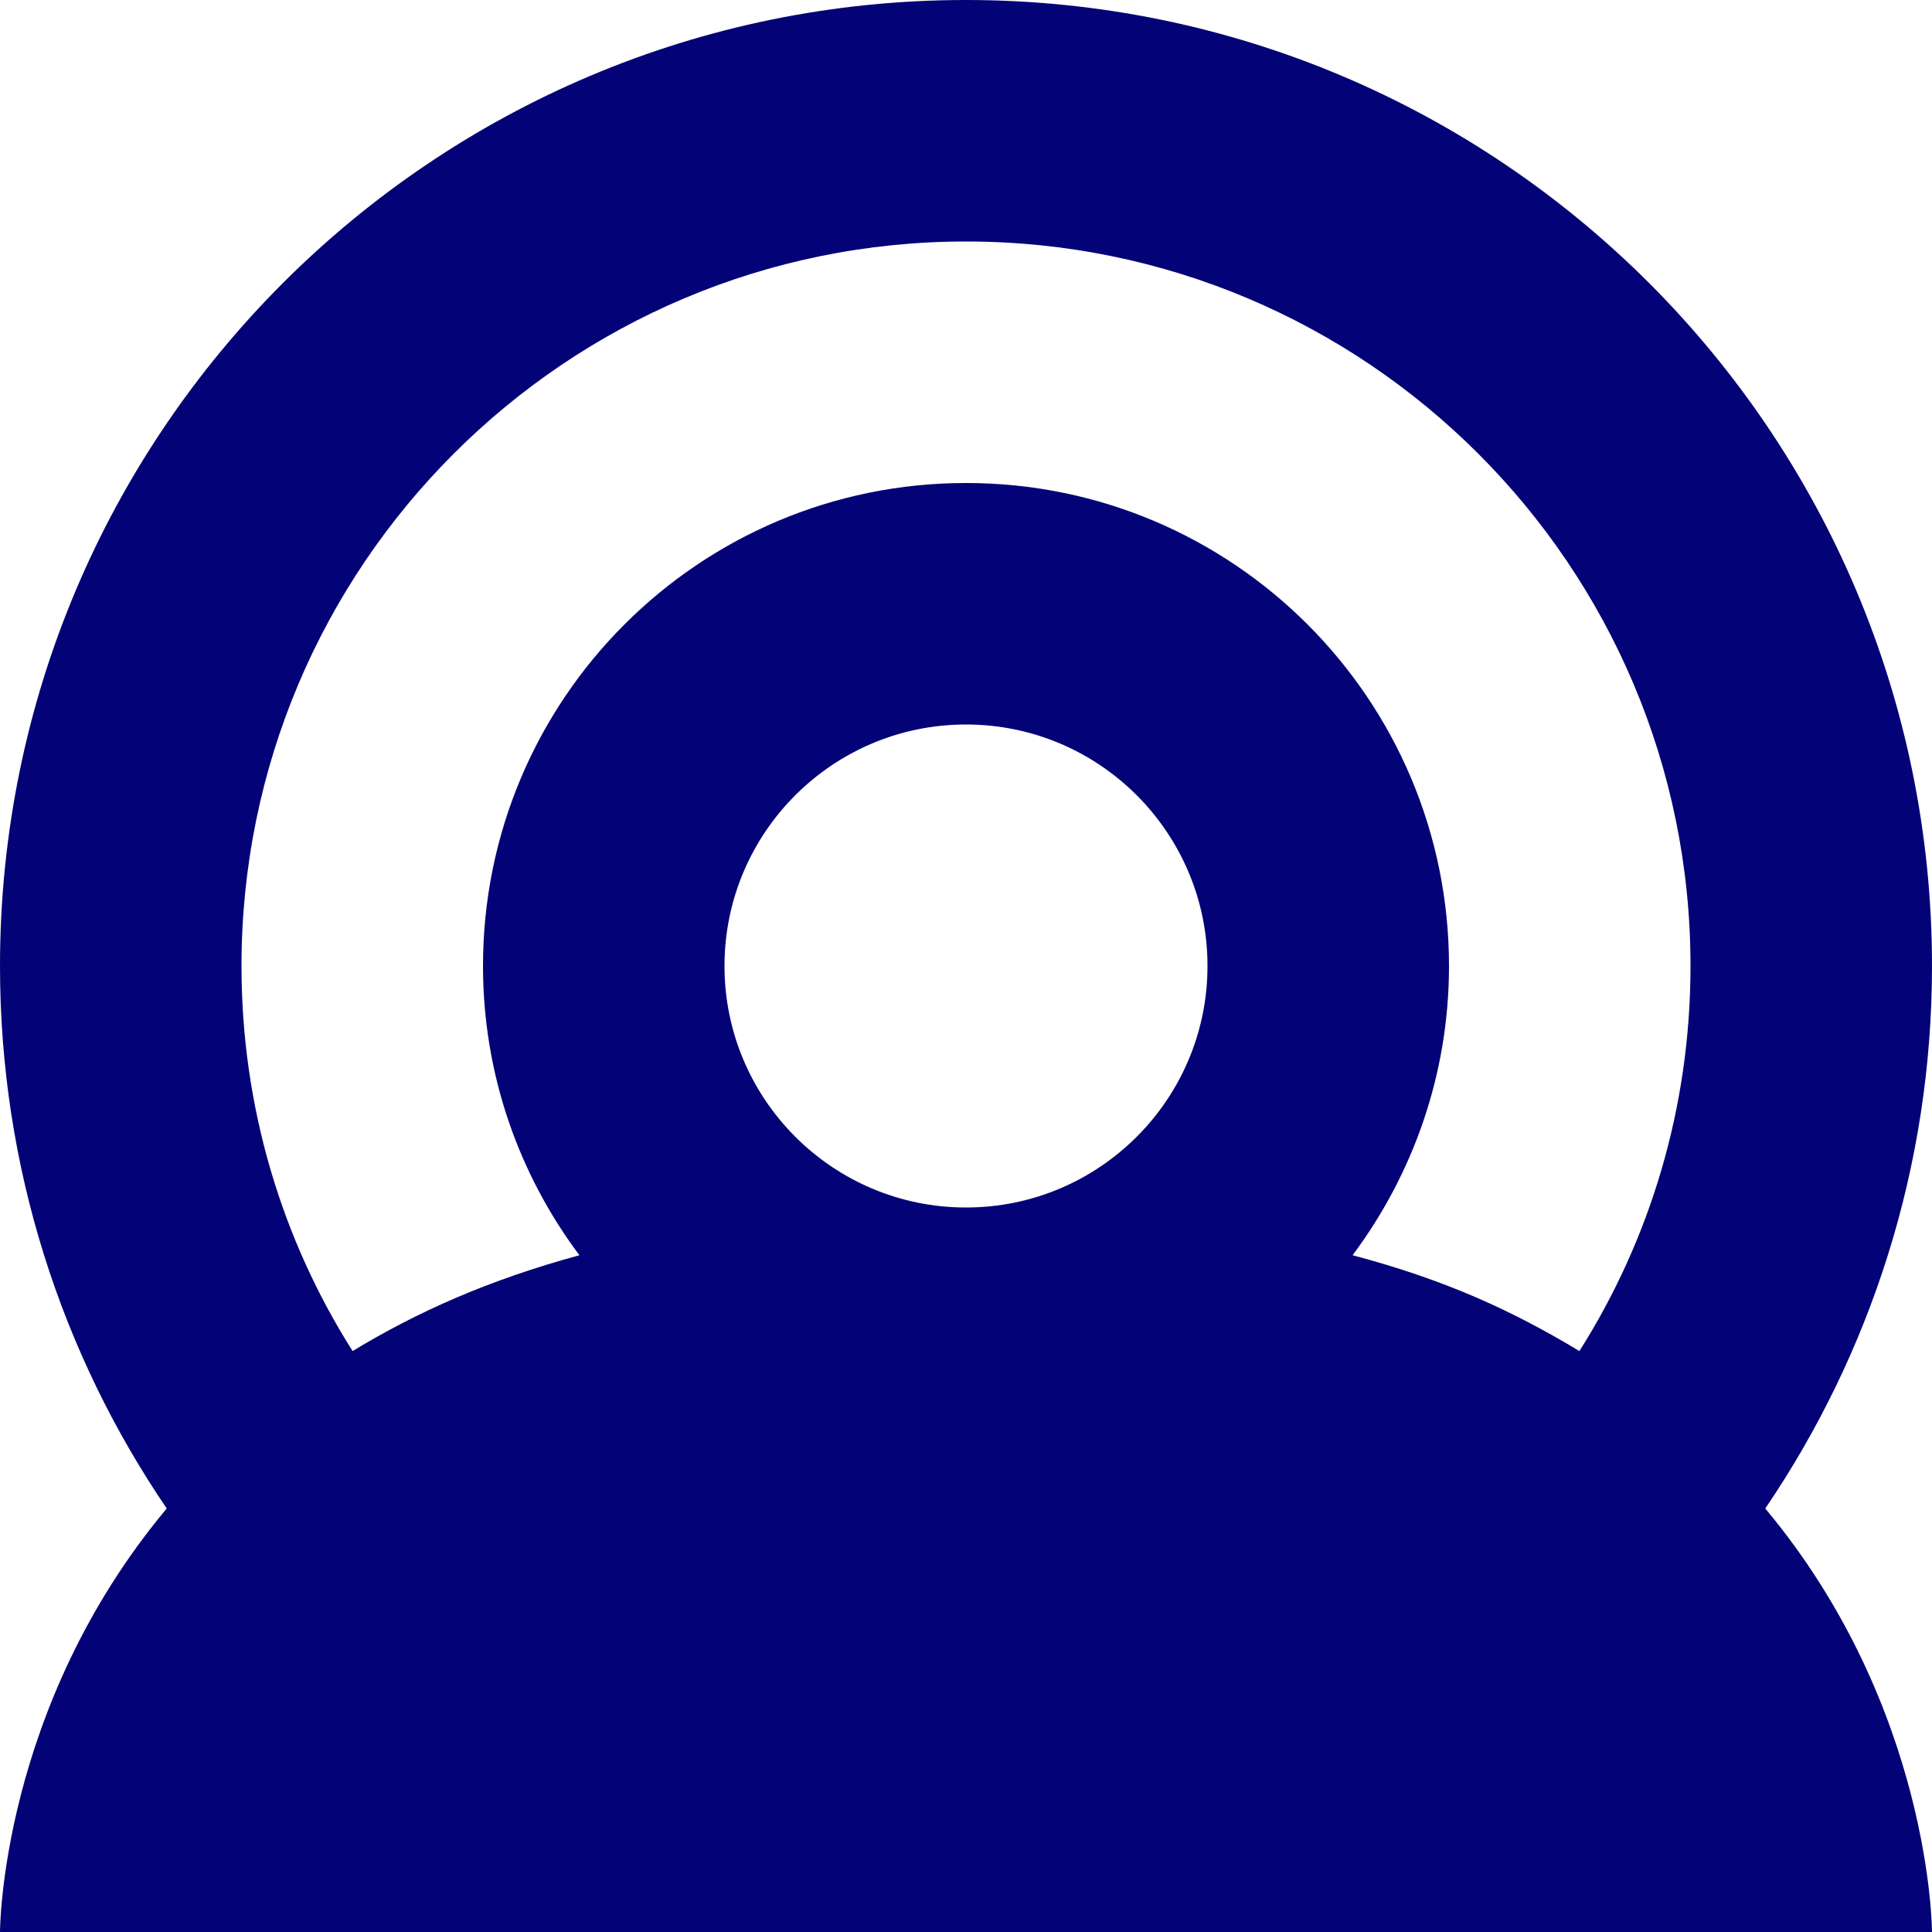
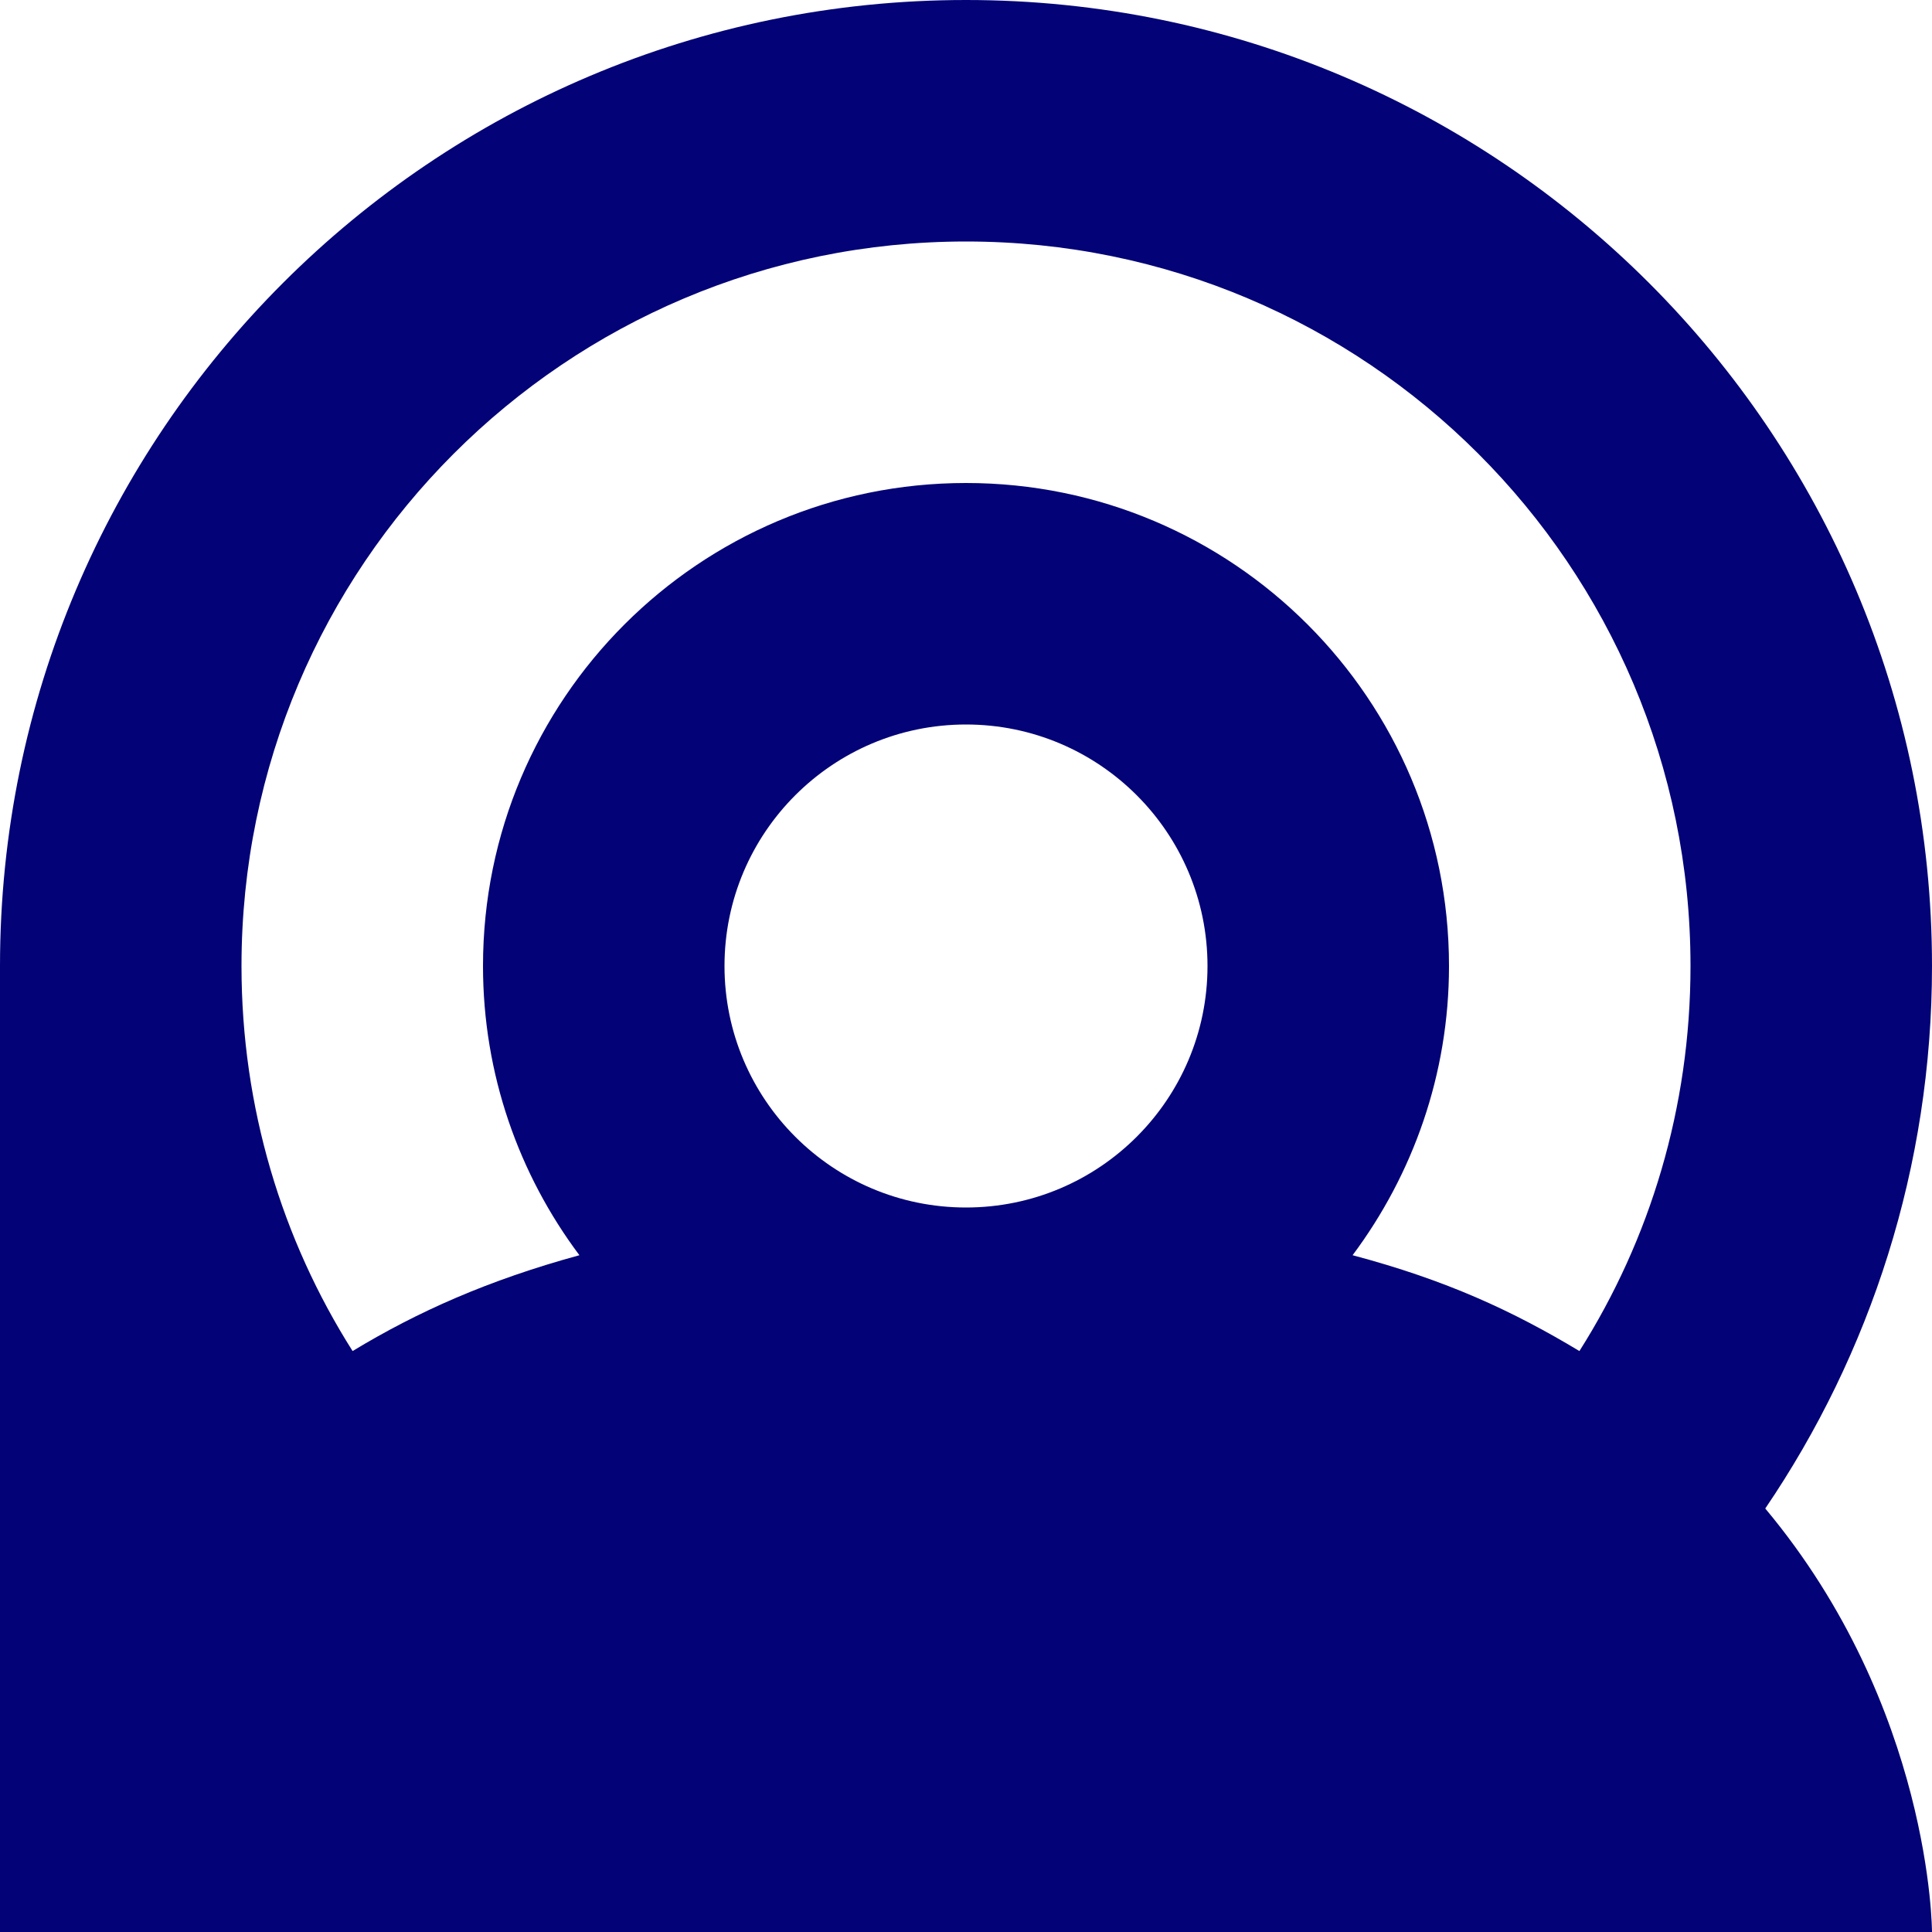
<svg xmlns="http://www.w3.org/2000/svg" id="Layer_1" version="1.1" viewBox="0 0 100 100">
  <defs>
    <style>
      .st0 {
        fill: #030377;
      }
    </style>
  </defs>
-   <path class="st0" d="M100,50C100,22.39,77.61,0,50,0S0,22.39,0,50c0,10.4,3.18,20.07,8.63,28.08C0,88.39,0,100,0,100h100s-.01-11.61-8.63-21.92c5.44-8.01,8.63-17.68,8.63-28.08ZM50,62.5c-6.9,0-12.5-5.6-12.5-12.5s5.6-12.5,12.5-12.5,12.5,5.6,12.5,12.5-5.6,12.5-12.5,12.5ZM81.75,69.93c-3.44-2.07-6.88-3.67-11.74-4.96.22.06-.21-.06,0,0,3.12-4.18,4.99-9.36,4.99-14.97,0-13.81-11.19-25-25-25s-25,11.19-25,25c0,5.61,1.86,10.79,4.99,14.97.11-.03-.11.03,0,0-4.72,1.29-8.39,2.93-11.74,4.96-3.65-5.76-5.75-12.6-5.75-19.93,0-20.71,16.79-37.5,37.5-37.5s37.5,16.79,37.5,37.5c0,7.33-2.1,14.17-5.75,19.93Z" />
+   <path class="st0" d="M100,50C100,22.39,77.61,0,50,0S0,22.39,0,50C0,88.39,0,100,0,100h100s-.01-11.61-8.63-21.92c5.44-8.01,8.63-17.68,8.63-28.08ZM50,62.5c-6.9,0-12.5-5.6-12.5-12.5s5.6-12.5,12.5-12.5,12.5,5.6,12.5,12.5-5.6,12.5-12.5,12.5ZM81.75,69.93c-3.44-2.07-6.88-3.67-11.74-4.96.22.06-.21-.06,0,0,3.12-4.18,4.99-9.36,4.99-14.97,0-13.81-11.19-25-25-25s-25,11.19-25,25c0,5.61,1.86,10.79,4.99,14.97.11-.03-.11.03,0,0-4.72,1.29-8.39,2.93-11.74,4.96-3.65-5.76-5.75-12.6-5.75-19.93,0-20.71,16.79-37.5,37.5-37.5s37.5,16.79,37.5,37.5c0,7.33-2.1,14.17-5.75,19.93Z" />
</svg>